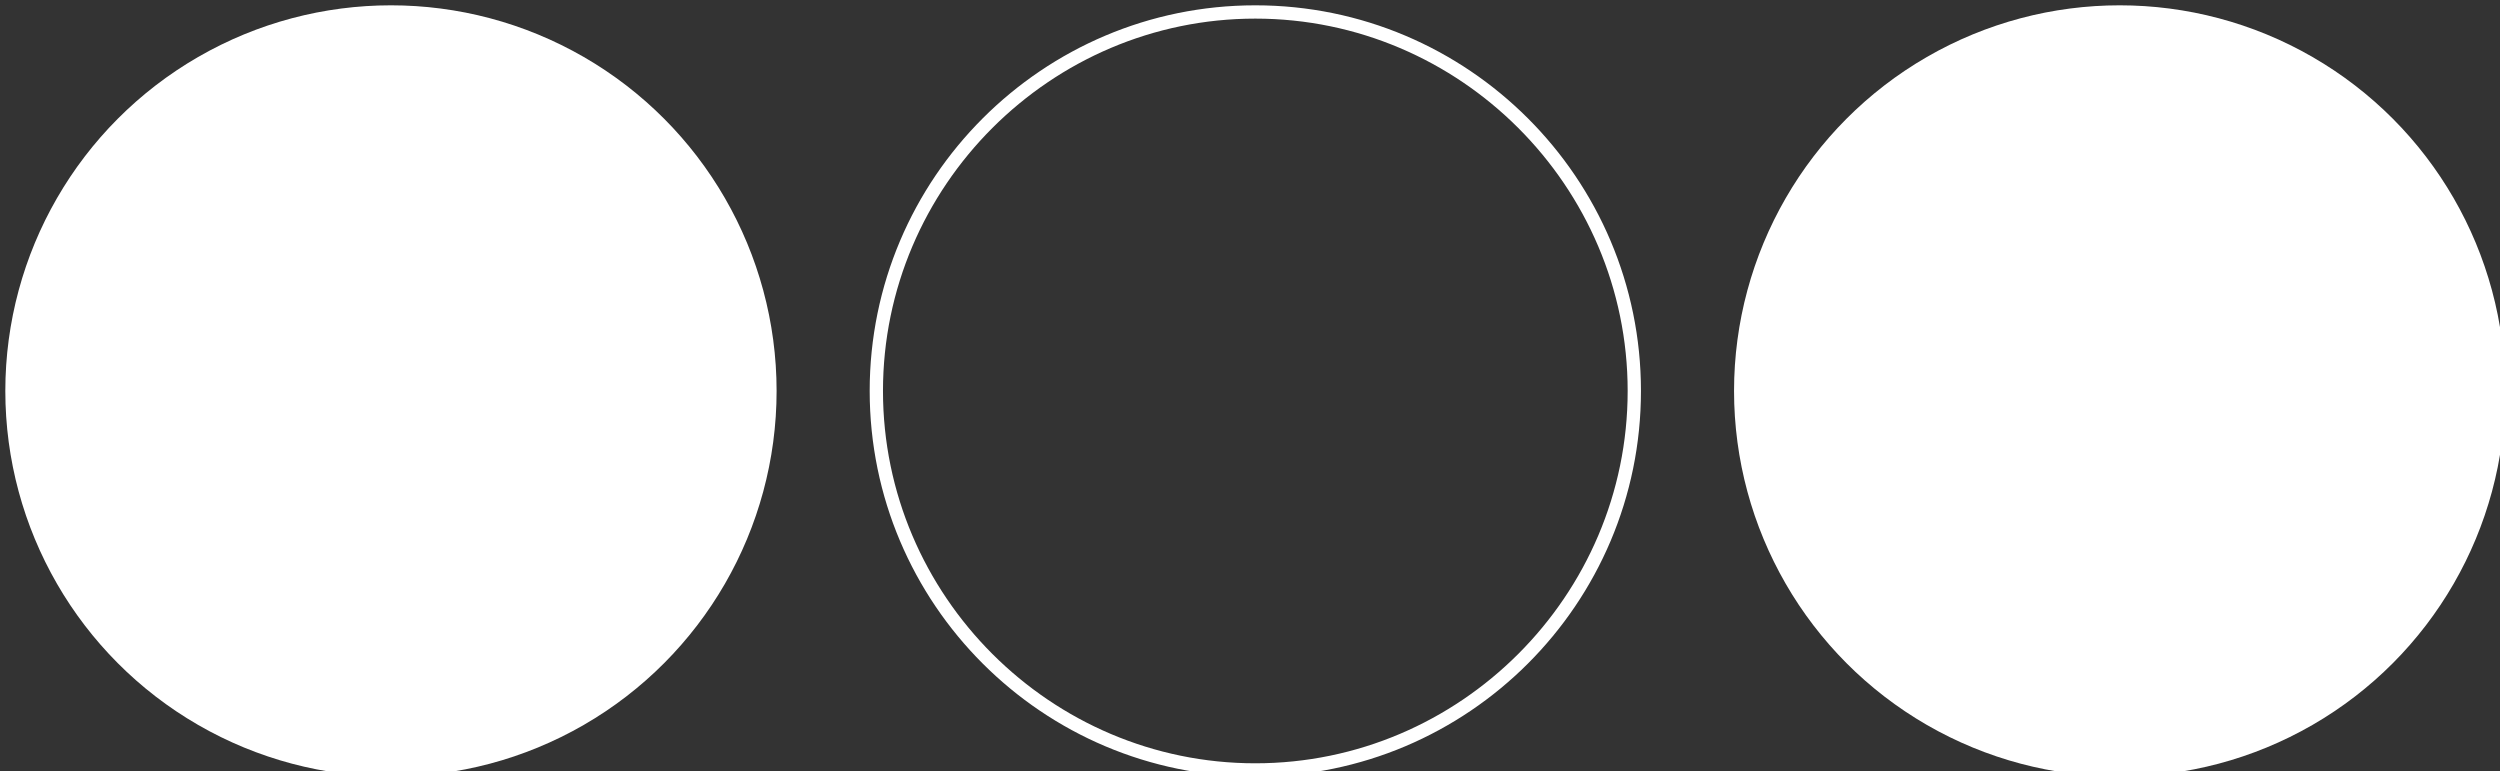
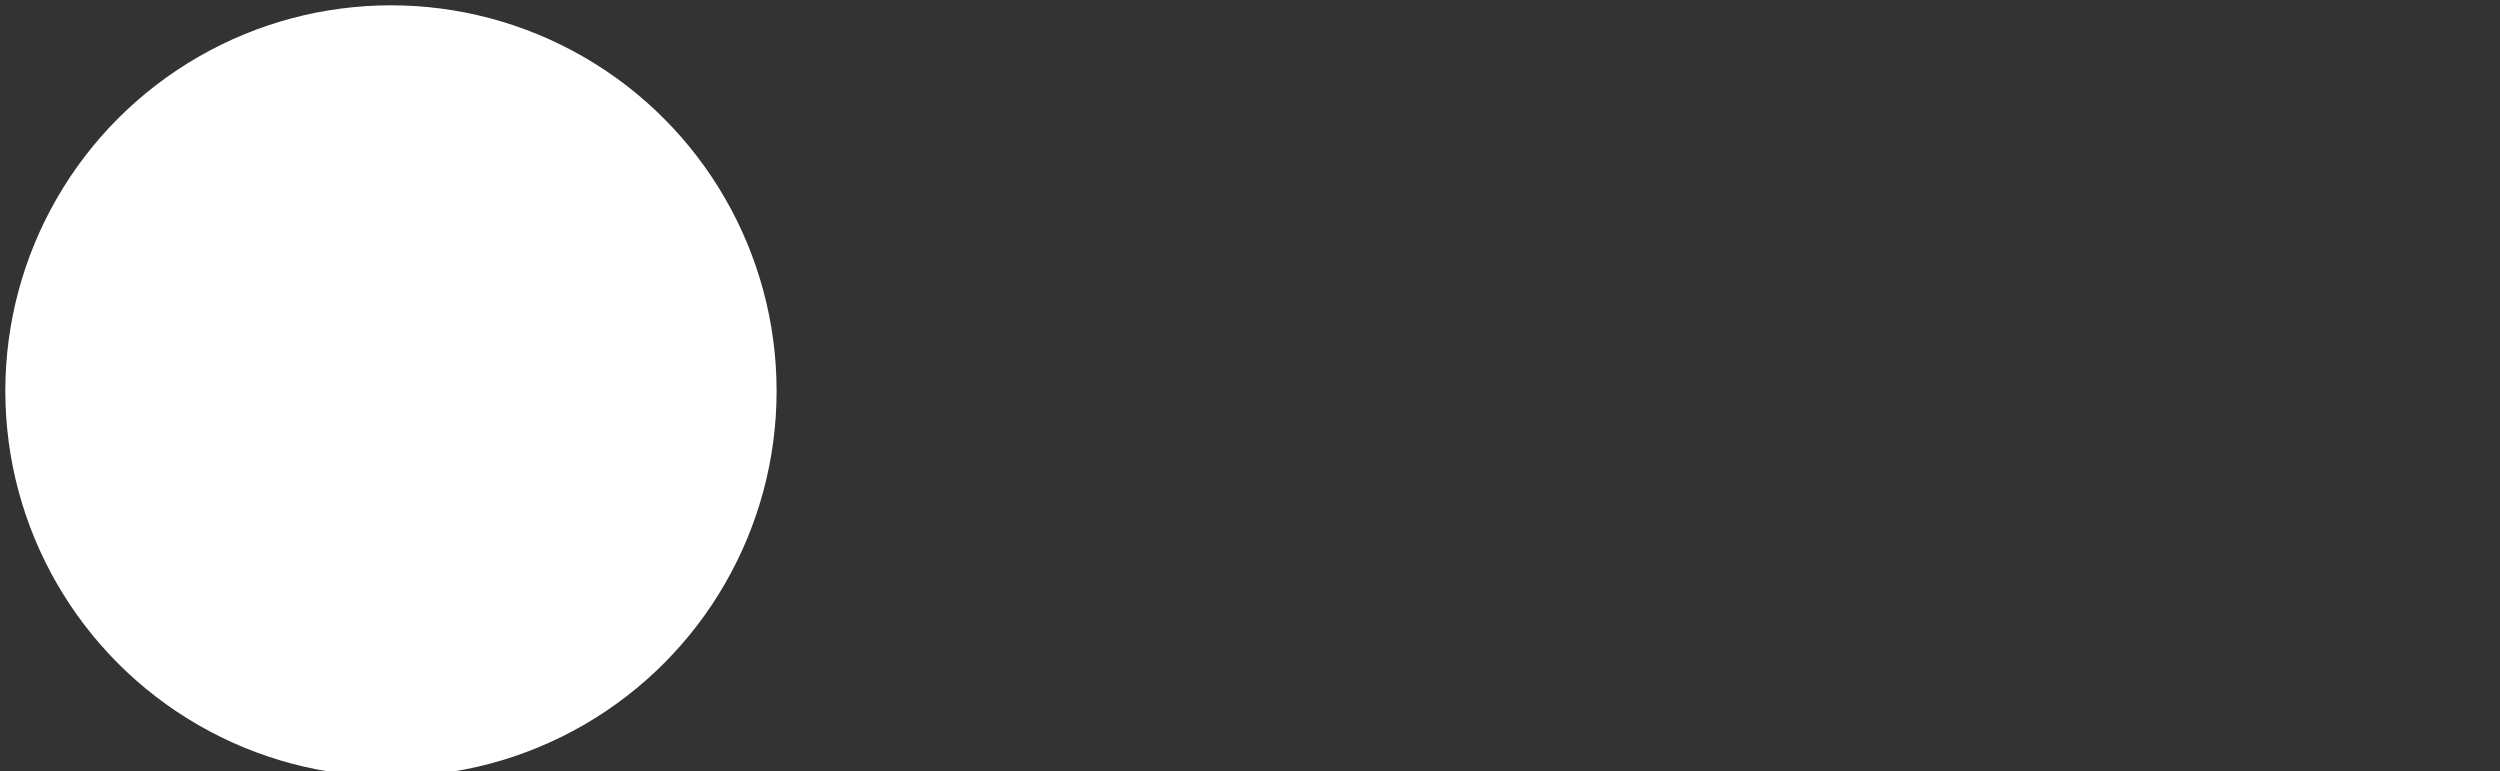
<svg xmlns="http://www.w3.org/2000/svg" version="1.1" viewBox="0 0 188 58">
  <rect x="0" y="0" width="188" height="58" fill="#333333" stroke="none" />
  <defs>
    <style>
      .cls-1 {
        fill: #fff;
      }
    </style>
  </defs>
  <g>
    <g id="Layer_1">
      <g id="Layer_1-2" data-name="Layer_1">
        <circle class="cls-1" cx="29.4" cy="29.4" r="29" />
-         <circle class="cls-1" cx="159.4" cy="29.4" r="29" />
-         <path class="cls-1" d="M94.4,58.4c-16,0-29-13-29-29S78.4.4,94.4.4s29,13,29,29-13,29-29,29ZM94.4,1.4c-15.4,0-28,12.6-28,28s12.6,28,28,28,28-12.6,28-28S109.8,1.4,94.4,1.4Z" />
      </g>
    </g>
  </g>
</svg>